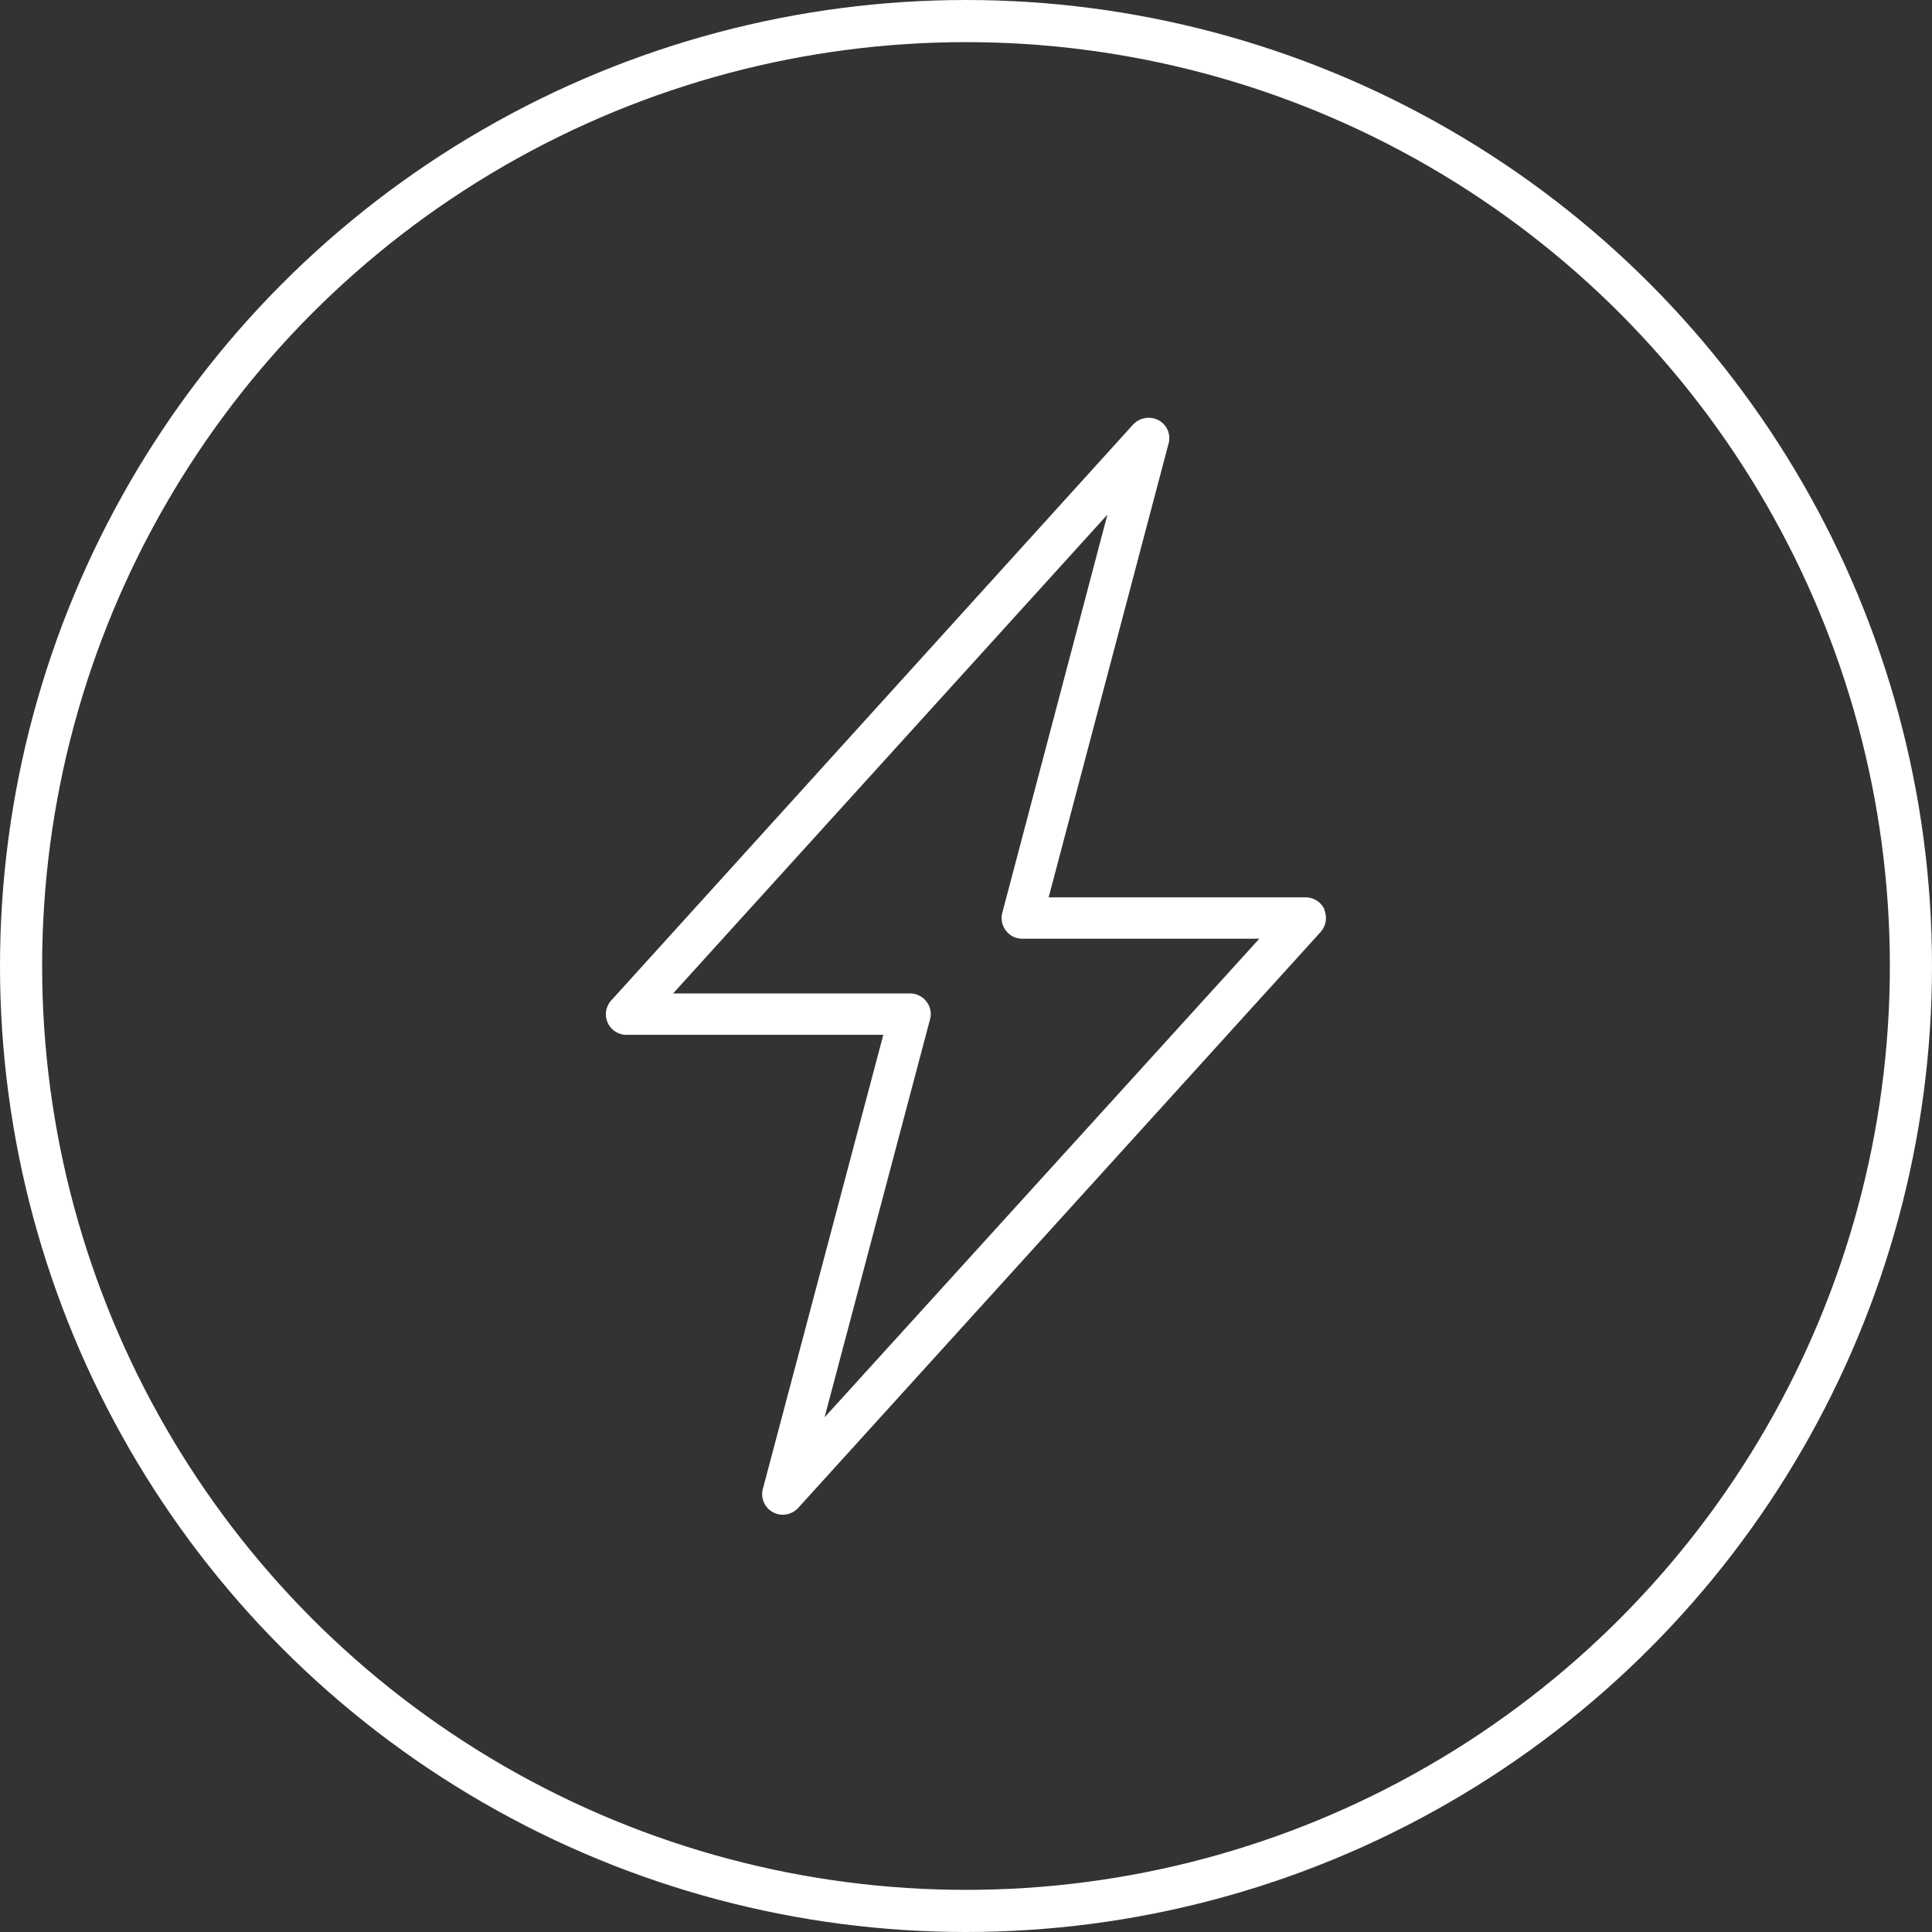
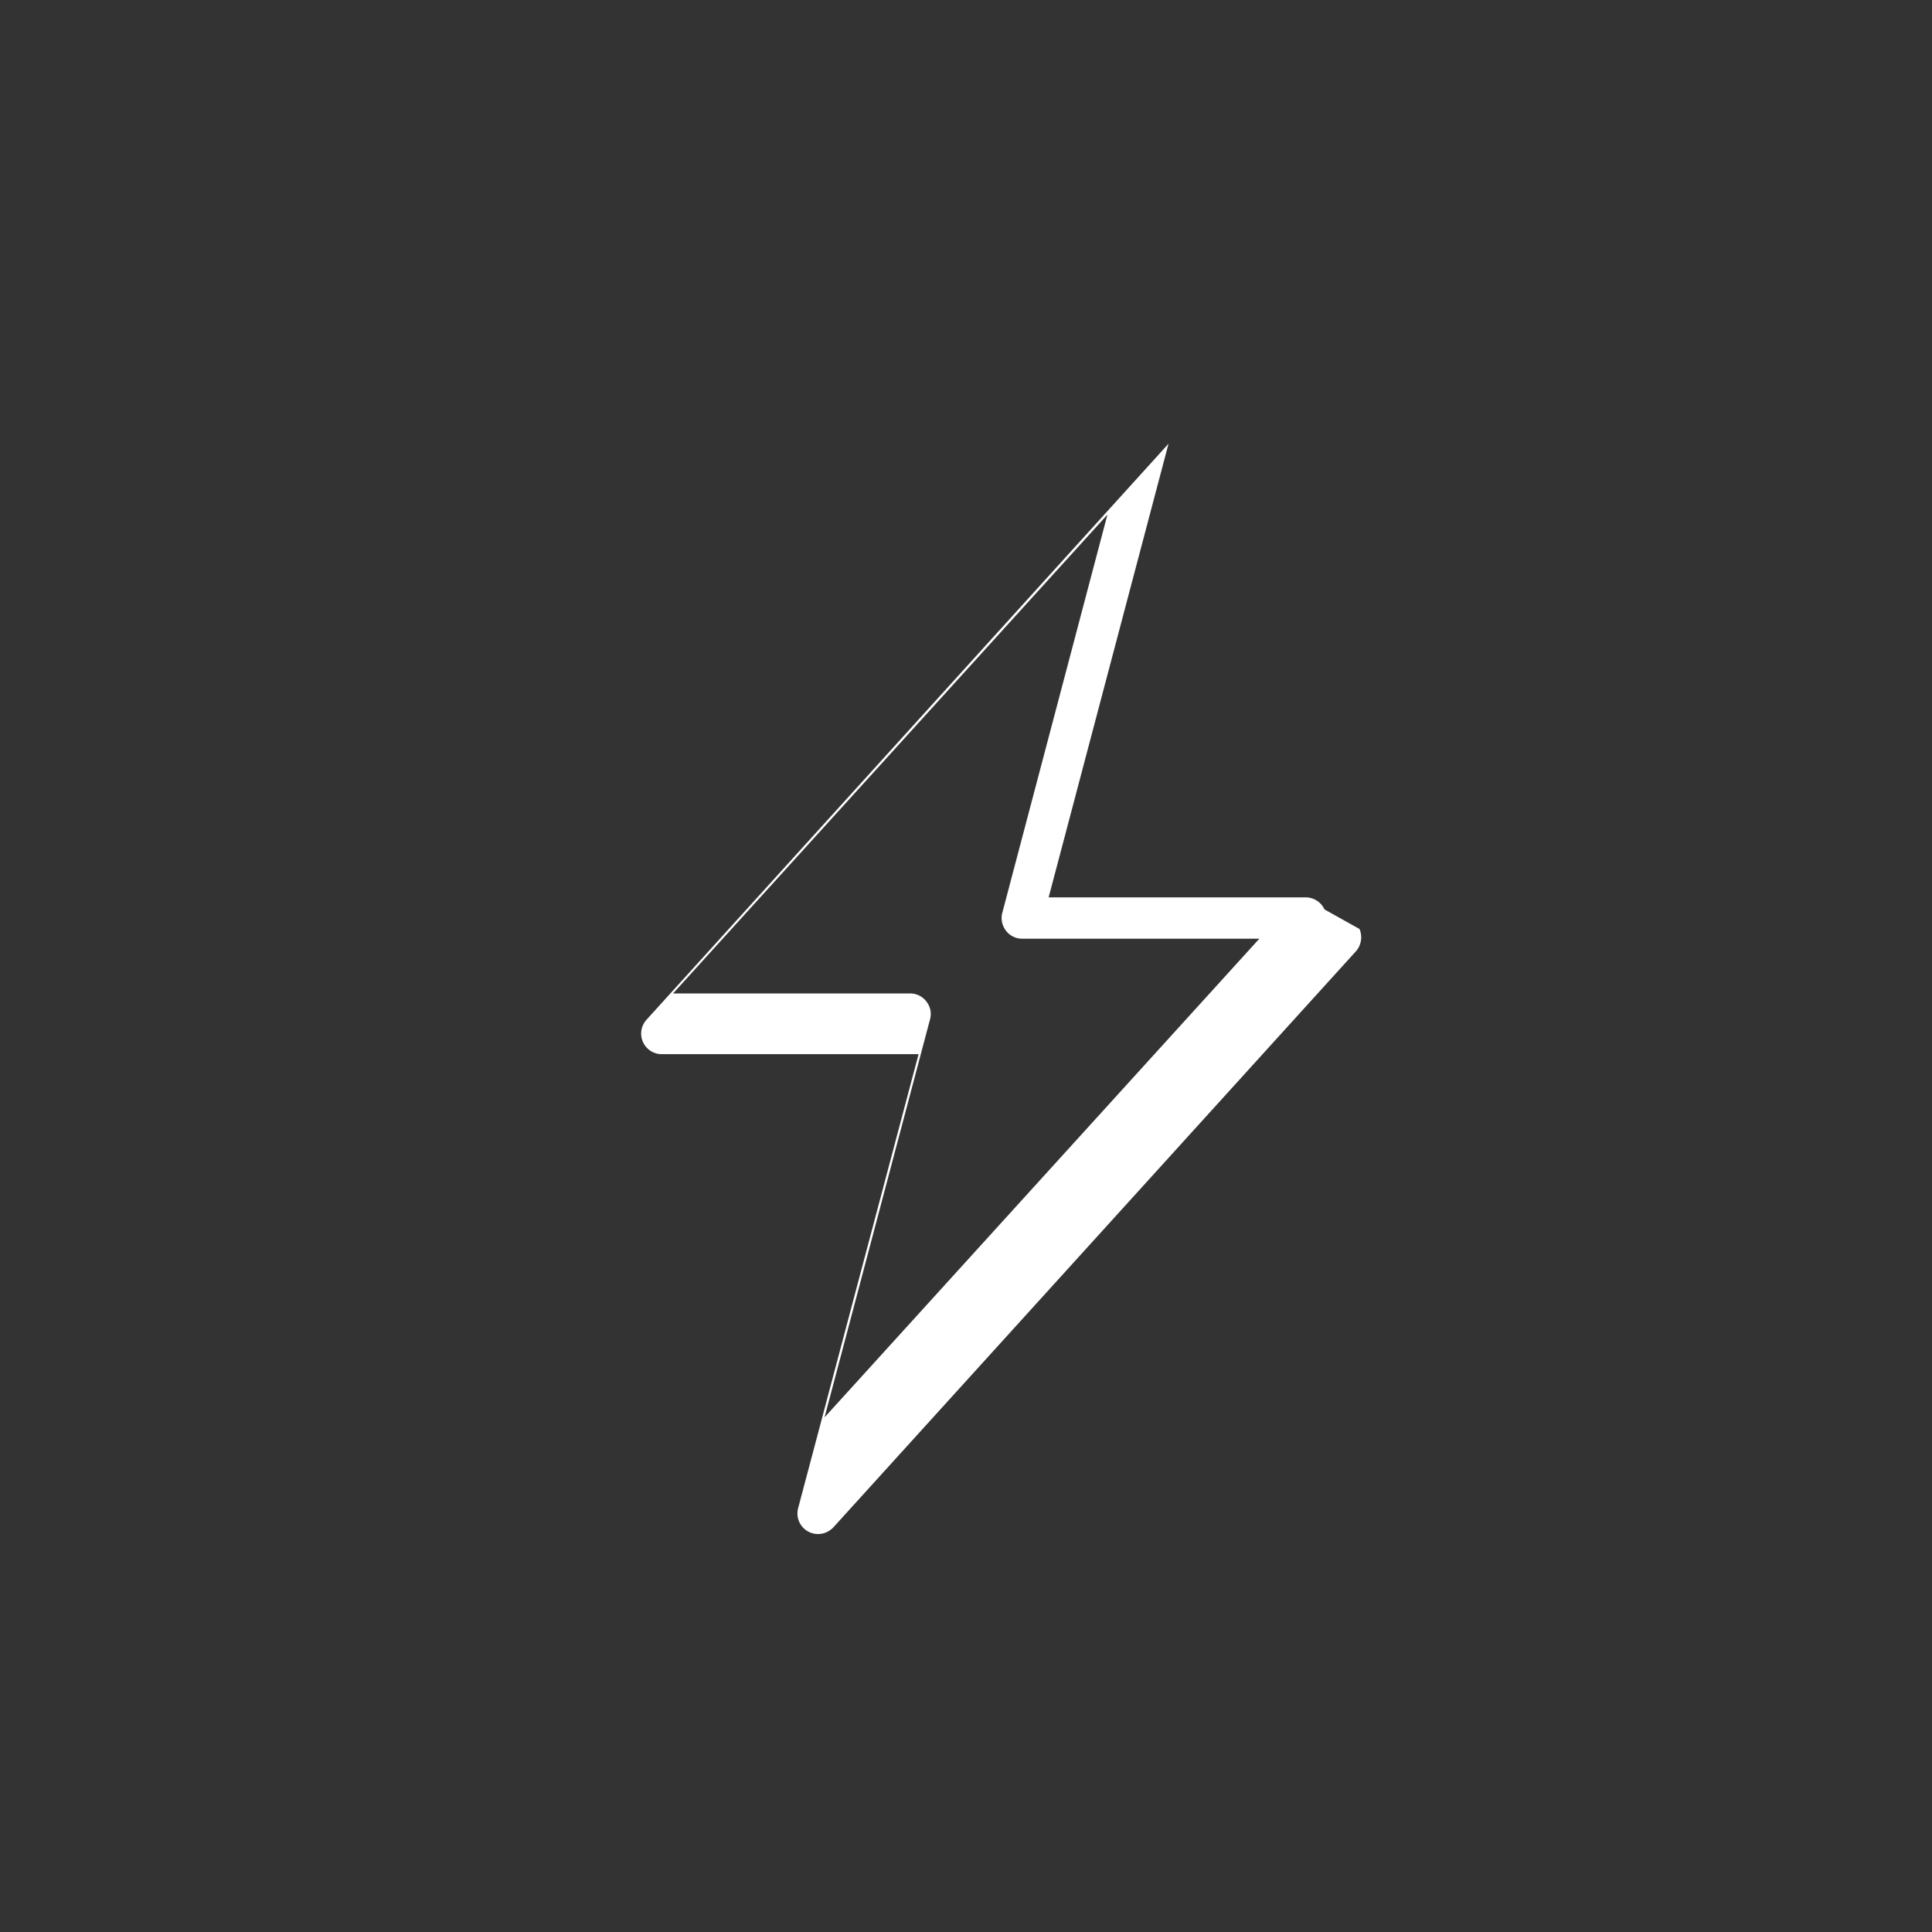
<svg xmlns="http://www.w3.org/2000/svg" id="Layer_1" data-name="Layer 1" viewBox="0 0 321 321">
  <rect x="0" y="0" width="321" height="321" fill="#333333" stroke="none" />
  <defs>
    <style>.cls-1{fill:none;stroke:#fff;stroke-miterlimit:10;stroke-width:7px;}.cls-2{fill:#fff;}</style>
  </defs>
-   <circle class="cls-1" cx="160.5" cy="160.5" r="157" />
-   <path class="cls-2" d="M220.06,151.1a3.43,3.43,0,0,0-3.14-2H174.23l19.92-75.38a3.37,3.37,0,0,0-1.64-3.89,3.54,3.54,0,0,0-4.22.68l-86.74,95.72a3.42,3.42,0,0,0,2.52,5.71h42.69l-20,75.39a3.42,3.42,0,0,0,3.28,4.34,3.53,3.53,0,0,0,2.56-1.11l86.84-95.73a3.53,3.53,0,0,0,.58-3.69Zm-65.53,18.24a3.31,3.31,0,0,0-.59-2.91,3.37,3.37,0,0,0-2.72-1.37H111.83L184,85.5l-17.46,66.13a3.42,3.42,0,0,0,.6,3,3.33,3.33,0,0,0,2.71,1.33h39.39L137,235.49Z" />
+   <path class="cls-2" d="M220.06,151.1a3.43,3.43,0,0,0-3.14-2H174.23l19.92-75.38l-86.74,95.72a3.42,3.42,0,0,0,2.52,5.71h42.69l-20,75.39a3.42,3.42,0,0,0,3.28,4.34,3.53,3.53,0,0,0,2.56-1.11l86.84-95.73a3.53,3.53,0,0,0,.58-3.69Zm-65.53,18.24a3.31,3.31,0,0,0-.59-2.91,3.37,3.37,0,0,0-2.72-1.37H111.83L184,85.5l-17.46,66.13a3.42,3.42,0,0,0,.6,3,3.33,3.33,0,0,0,2.71,1.33h39.39L137,235.49Z" />
</svg>